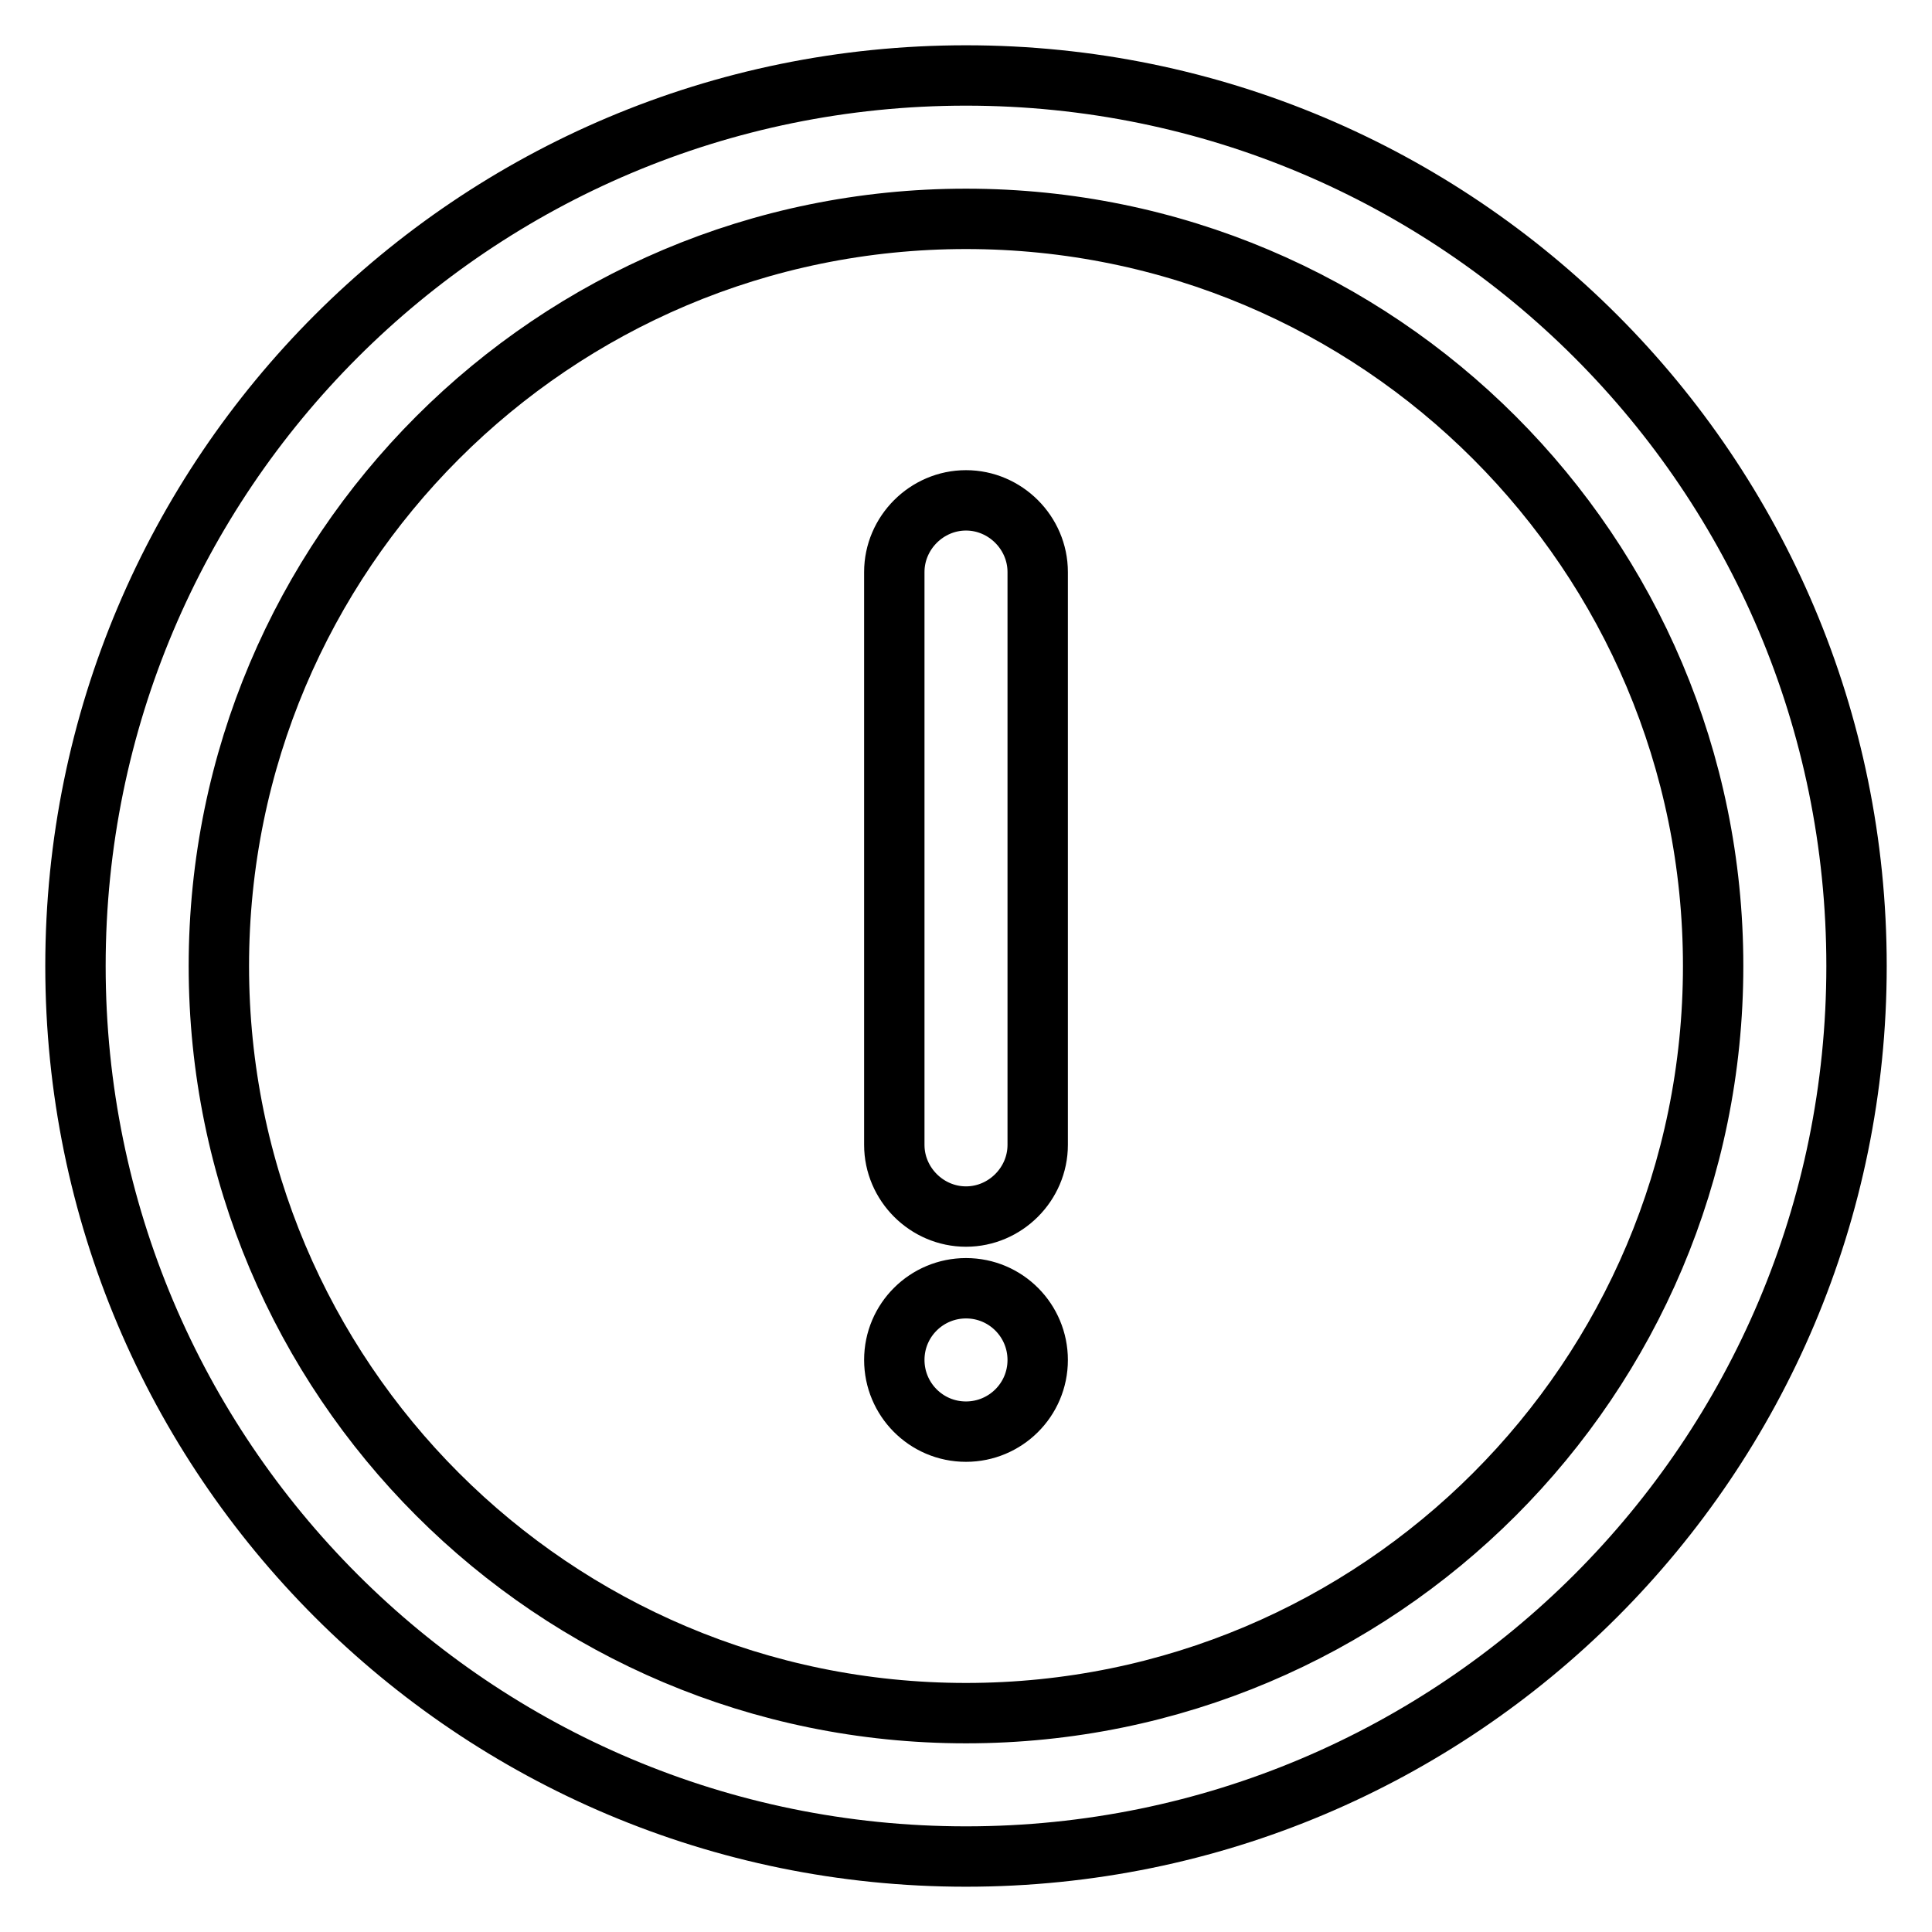
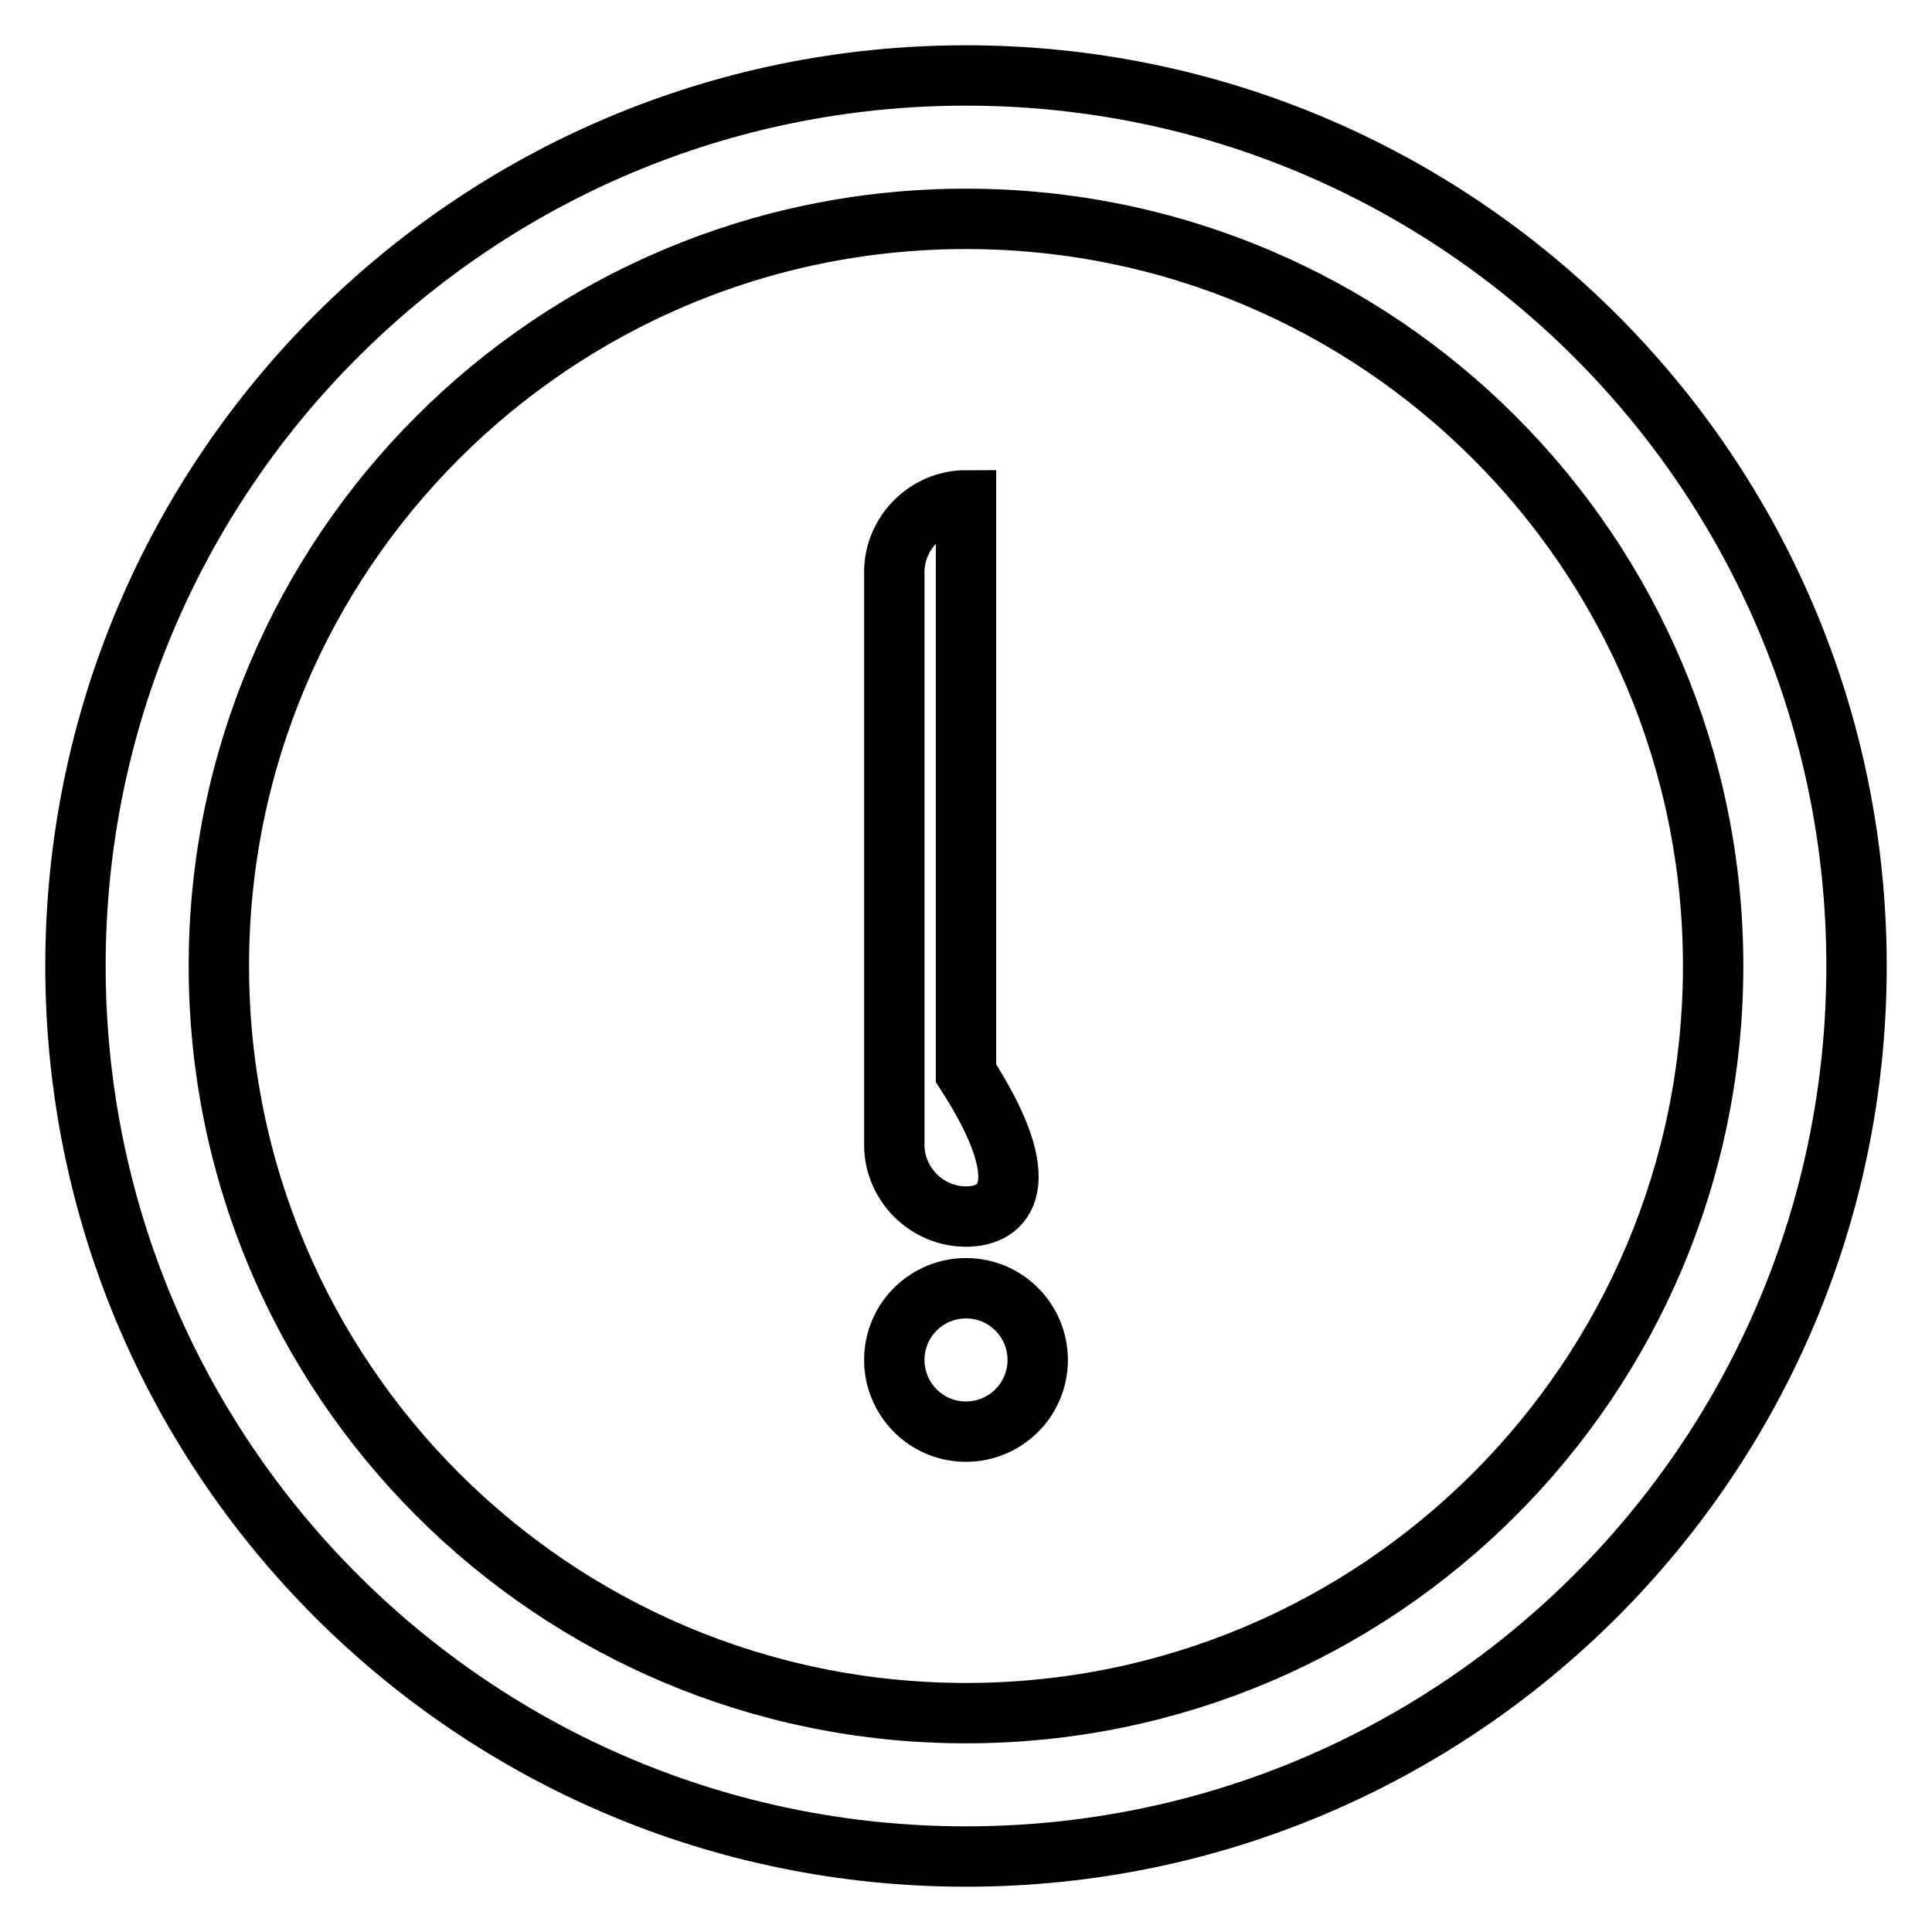
<svg xmlns="http://www.w3.org/2000/svg" version="1.1" x="0px" y="0px" viewBox="0 0 256 256" enable-background="new 0 0 256 256" xml:space="preserve">
  <g>
-     <path stroke-width="8" fill-opacity="0" stroke="#000000" d="M128,246c-65.2,0-118-52.8-118-118C10,62.8,62.8,10,128,10c65.2,0,118,52.8,118,118 C246,193.2,193.2,246,128,246z M128,227c54.7,0,99-44.3,99-99c0-54.7-44.3-99-99-99c-54.7,0-99,44.3-99,99 C29,182.7,73.3,227,128,227z M128,161.2c-5.2,0-9.5-4.3-9.5-9.5V75.8c0-5.2,4.3-9.5,9.5-9.5c5.2,0,9.5,4.3,9.5,9.5v75.9 C137.5,156.9,133.2,161.2,128,161.2z M118.5,180.2c0,5.2,4.2,9.5,9.5,9.5c5.2,0,9.5-4.2,9.5-9.5c0-5.2-4.2-9.5-9.5-9.5 C122.8,170.7,118.5,174.9,118.5,180.2z" />
+     <path stroke-width="8" fill-opacity="0" stroke="#000000" d="M128,246c-65.2,0-118-52.8-118-118C10,62.8,62.8,10,128,10c65.2,0,118,52.8,118,118 C246,193.2,193.2,246,128,246z M128,227c54.7,0,99-44.3,99-99c0-54.7-44.3-99-99-99c-54.7,0-99,44.3-99,99 C29,182.7,73.3,227,128,227z M128,161.2c-5.2,0-9.5-4.3-9.5-9.5V75.8c0-5.2,4.3-9.5,9.5-9.5v75.9 C137.5,156.9,133.2,161.2,128,161.2z M118.5,180.2c0,5.2,4.2,9.5,9.5,9.5c5.2,0,9.5-4.2,9.5-9.5c0-5.2-4.2-9.5-9.5-9.5 C122.8,170.7,118.5,174.9,118.5,180.2z" />
  </g>
</svg>